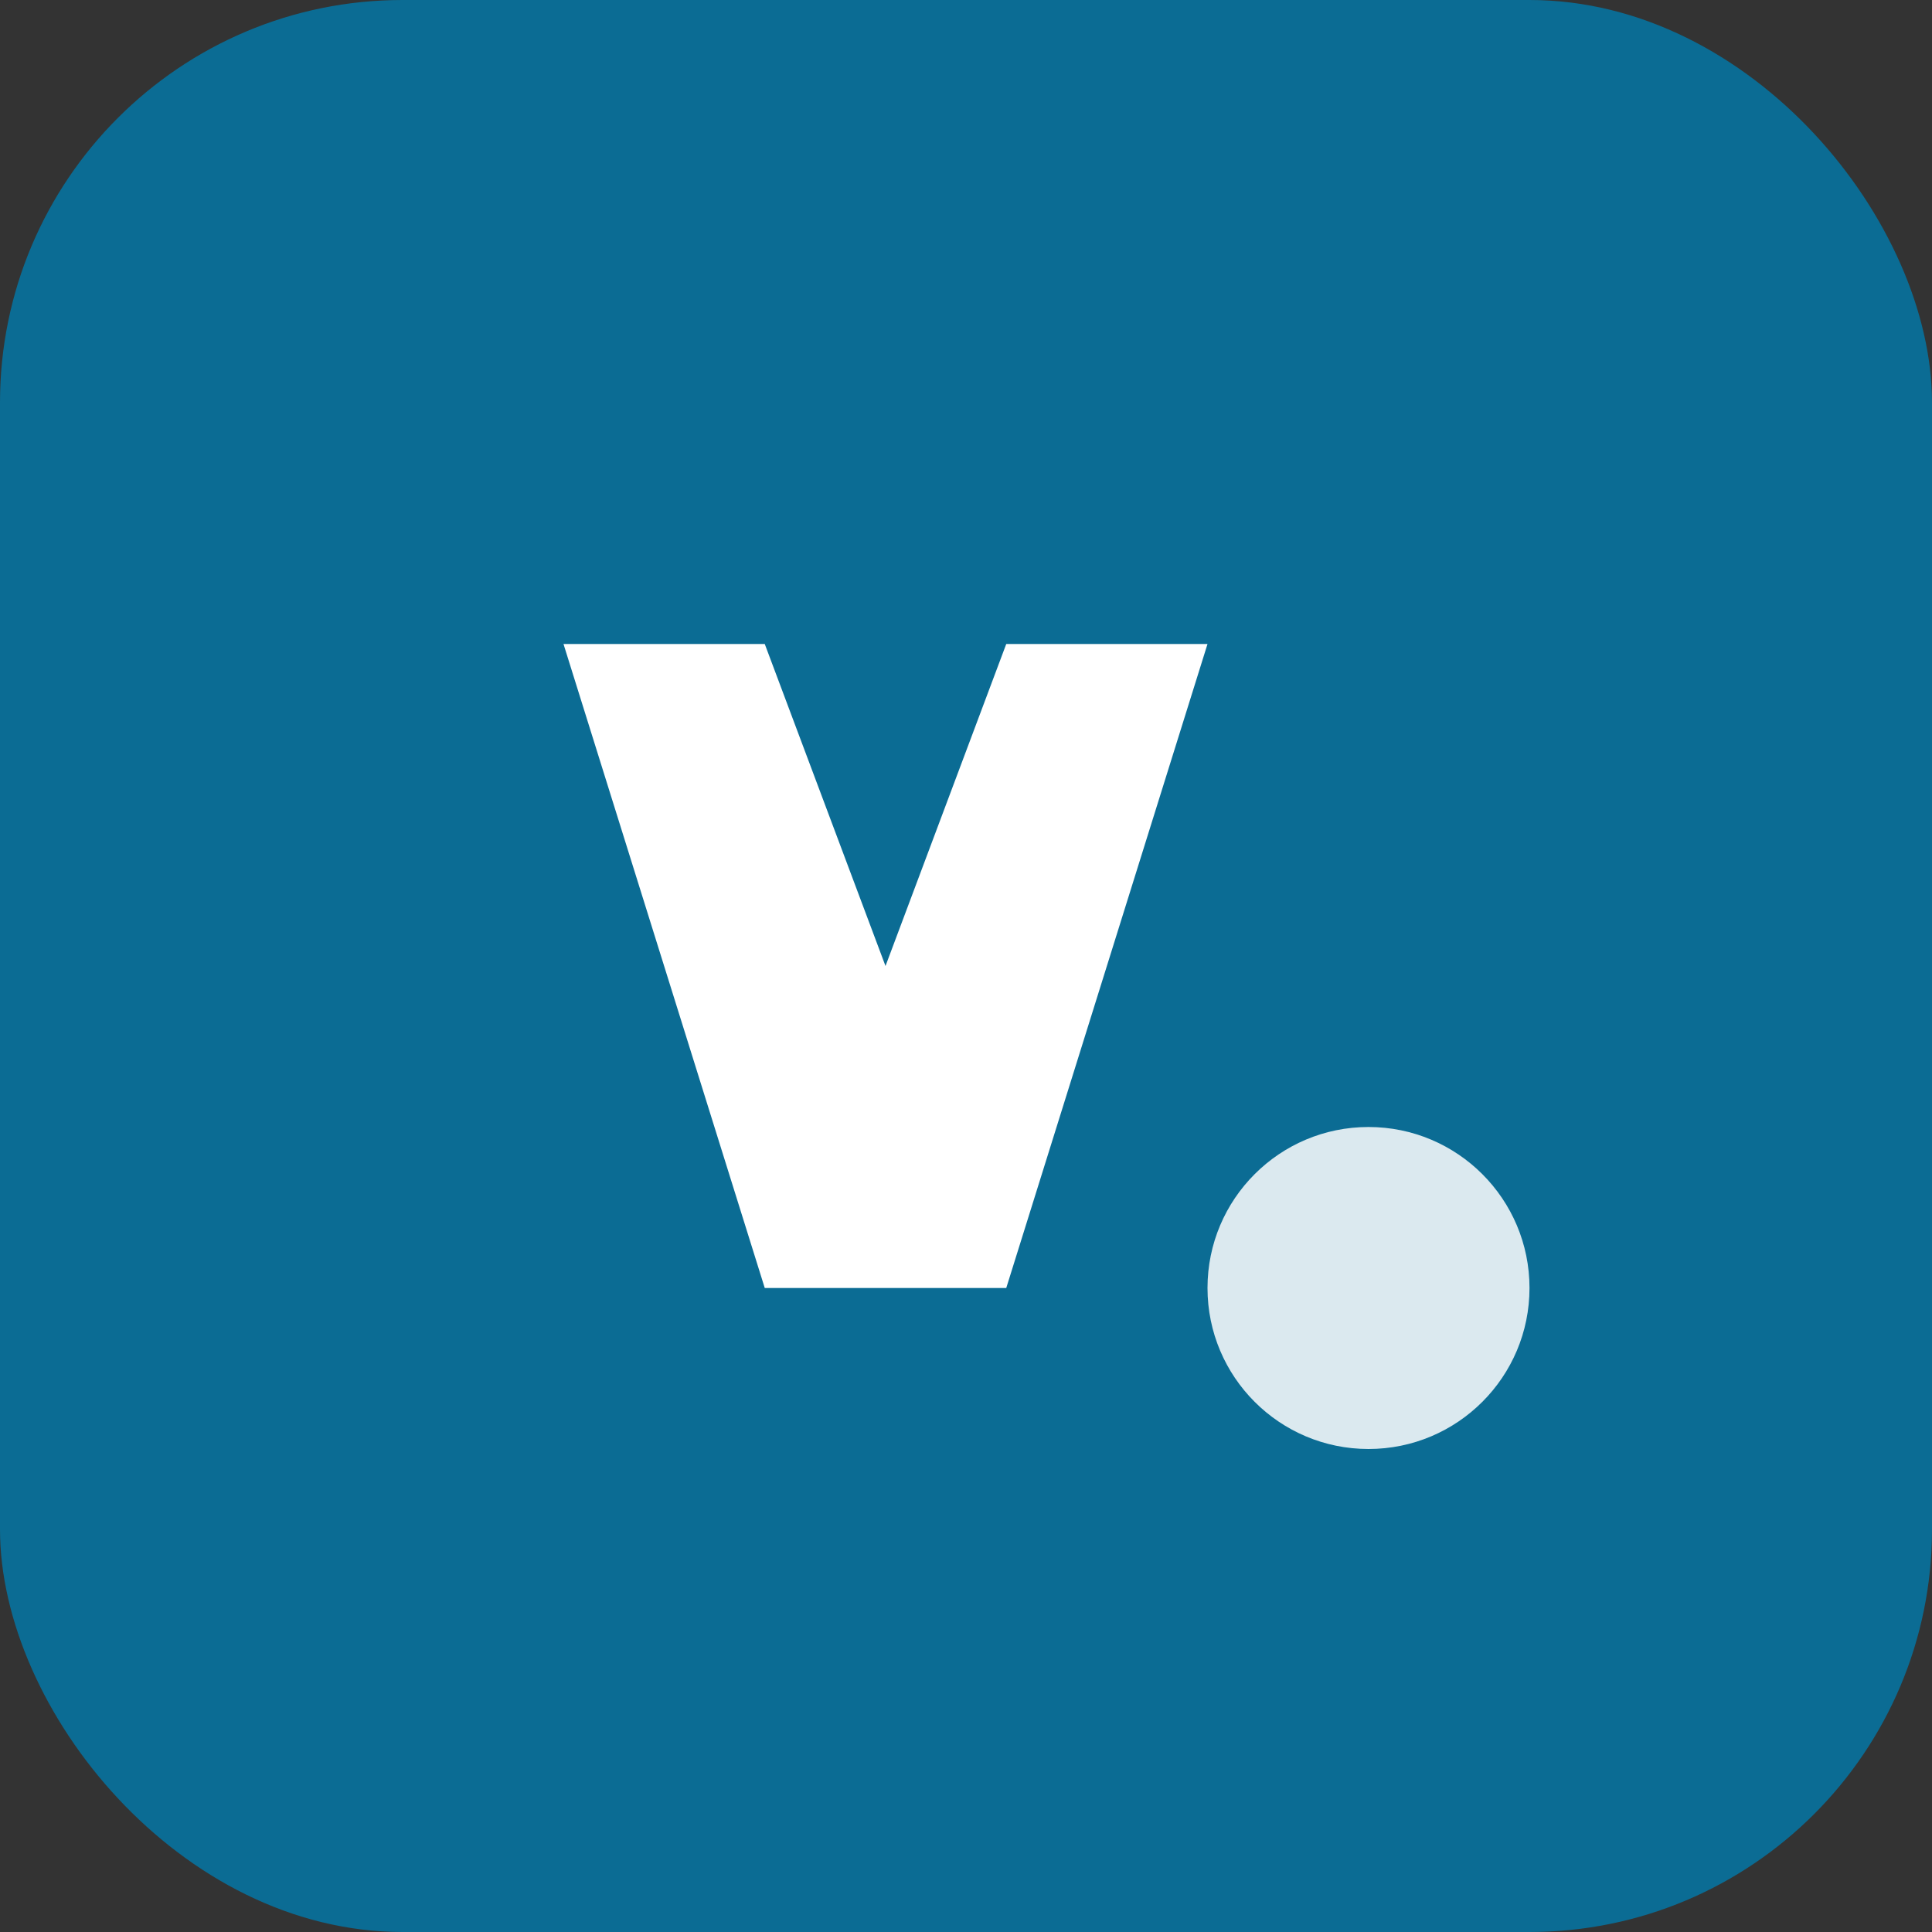
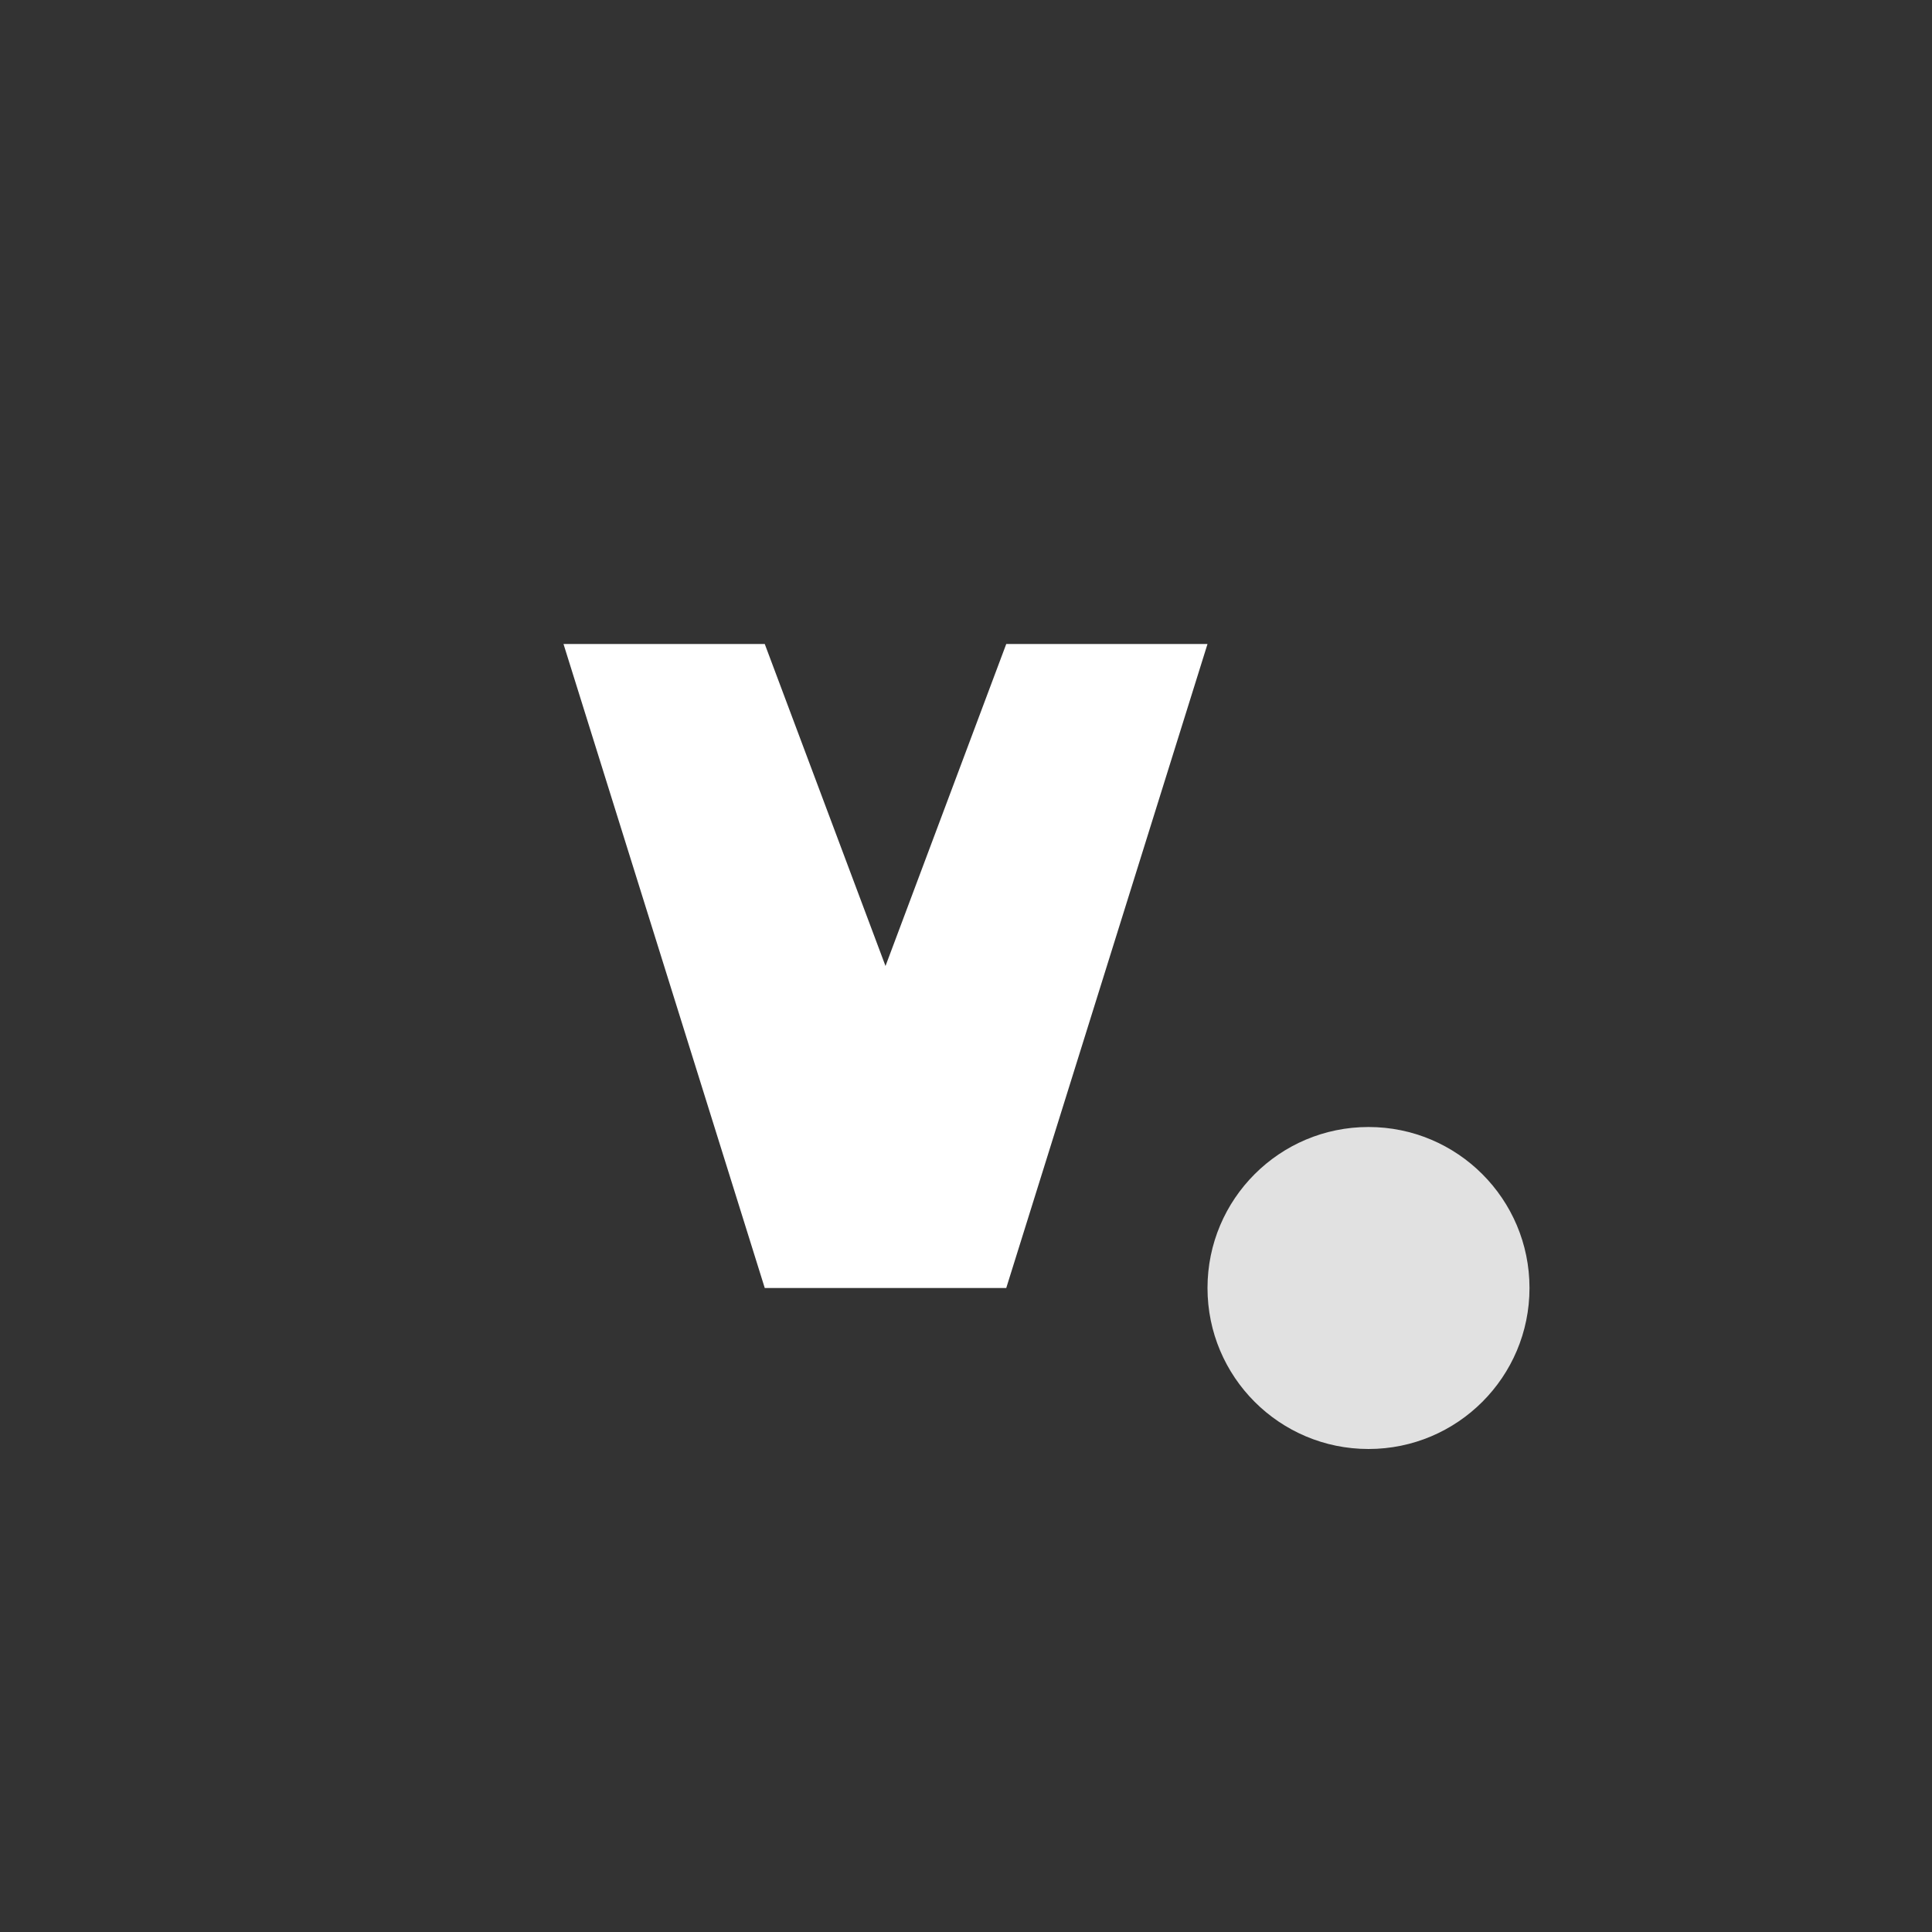
<svg xmlns="http://www.w3.org/2000/svg" viewBox="0 0 48 48">
  <rect x="0" y="0" width="48" height="48" fill="#333333" stroke="none" />
-   <rect width="48" height="48" rx="10" fill="#0b6c94" />
  <path fill="#ffffff" d="M14 16h5l3 8 3-8h5l-5 16h-6z" />
  <circle cx="34" cy="32" r="4" fill="#ffffff" opacity=".85" />
</svg>